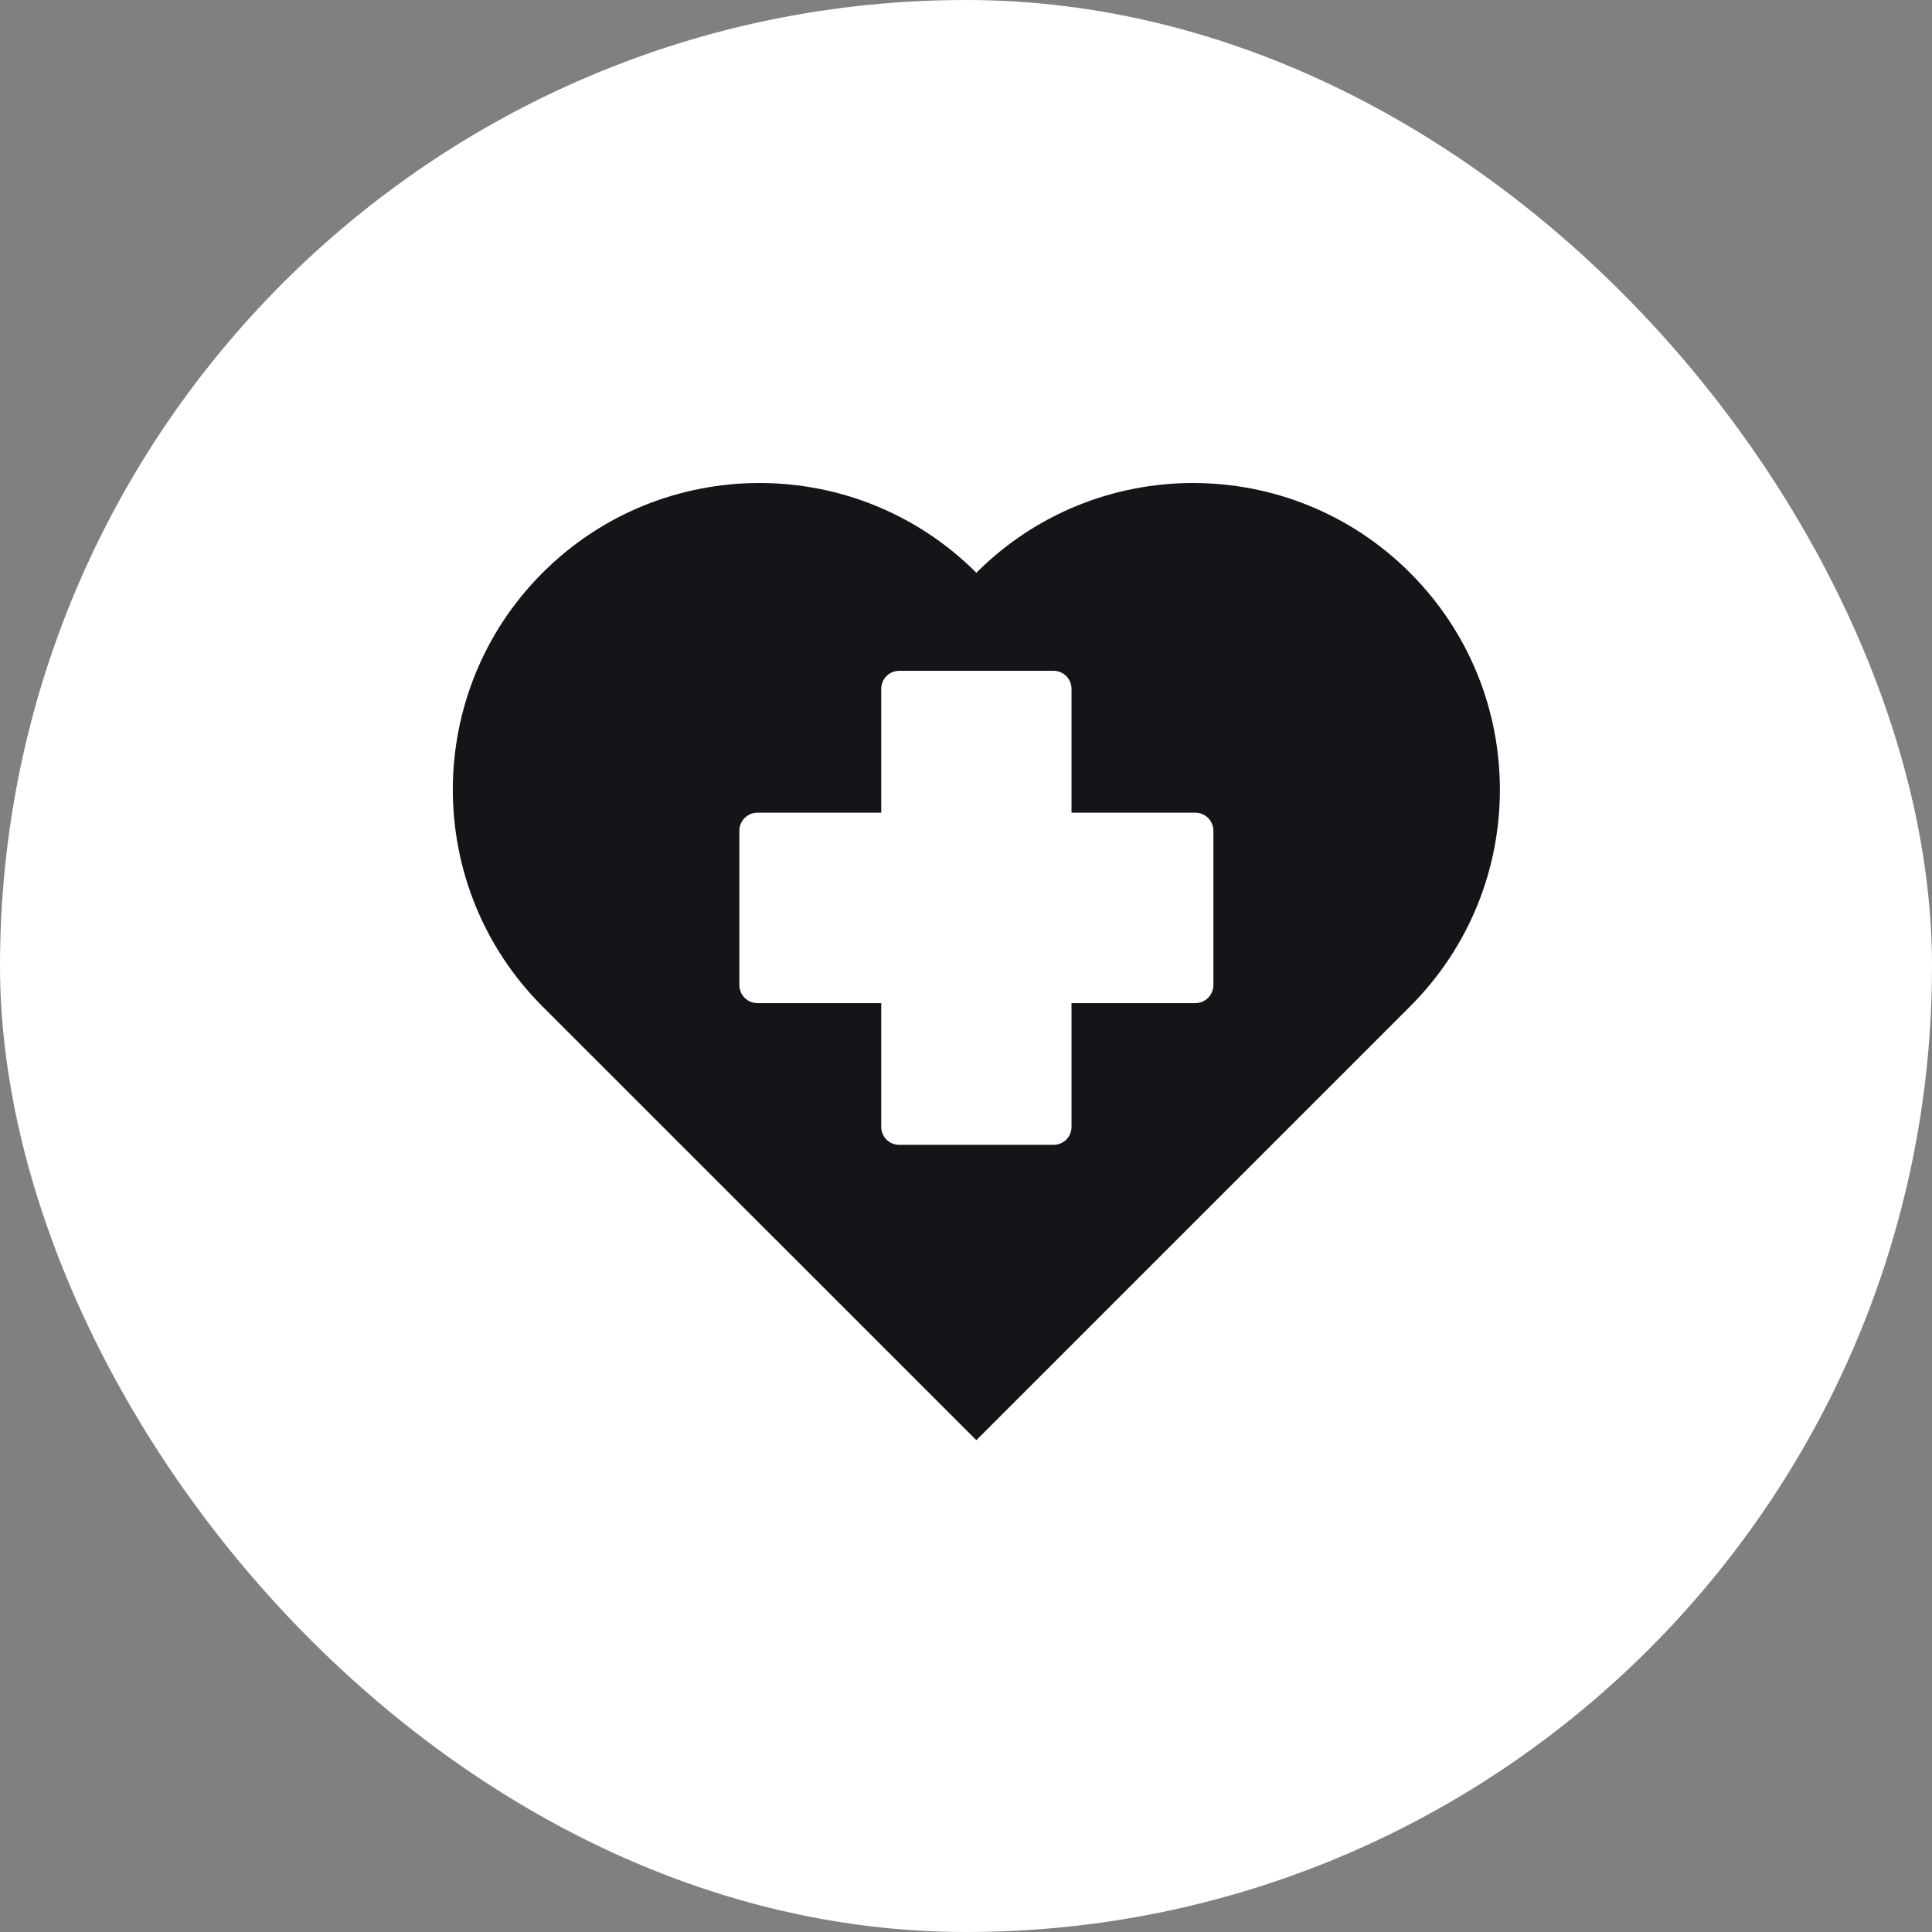
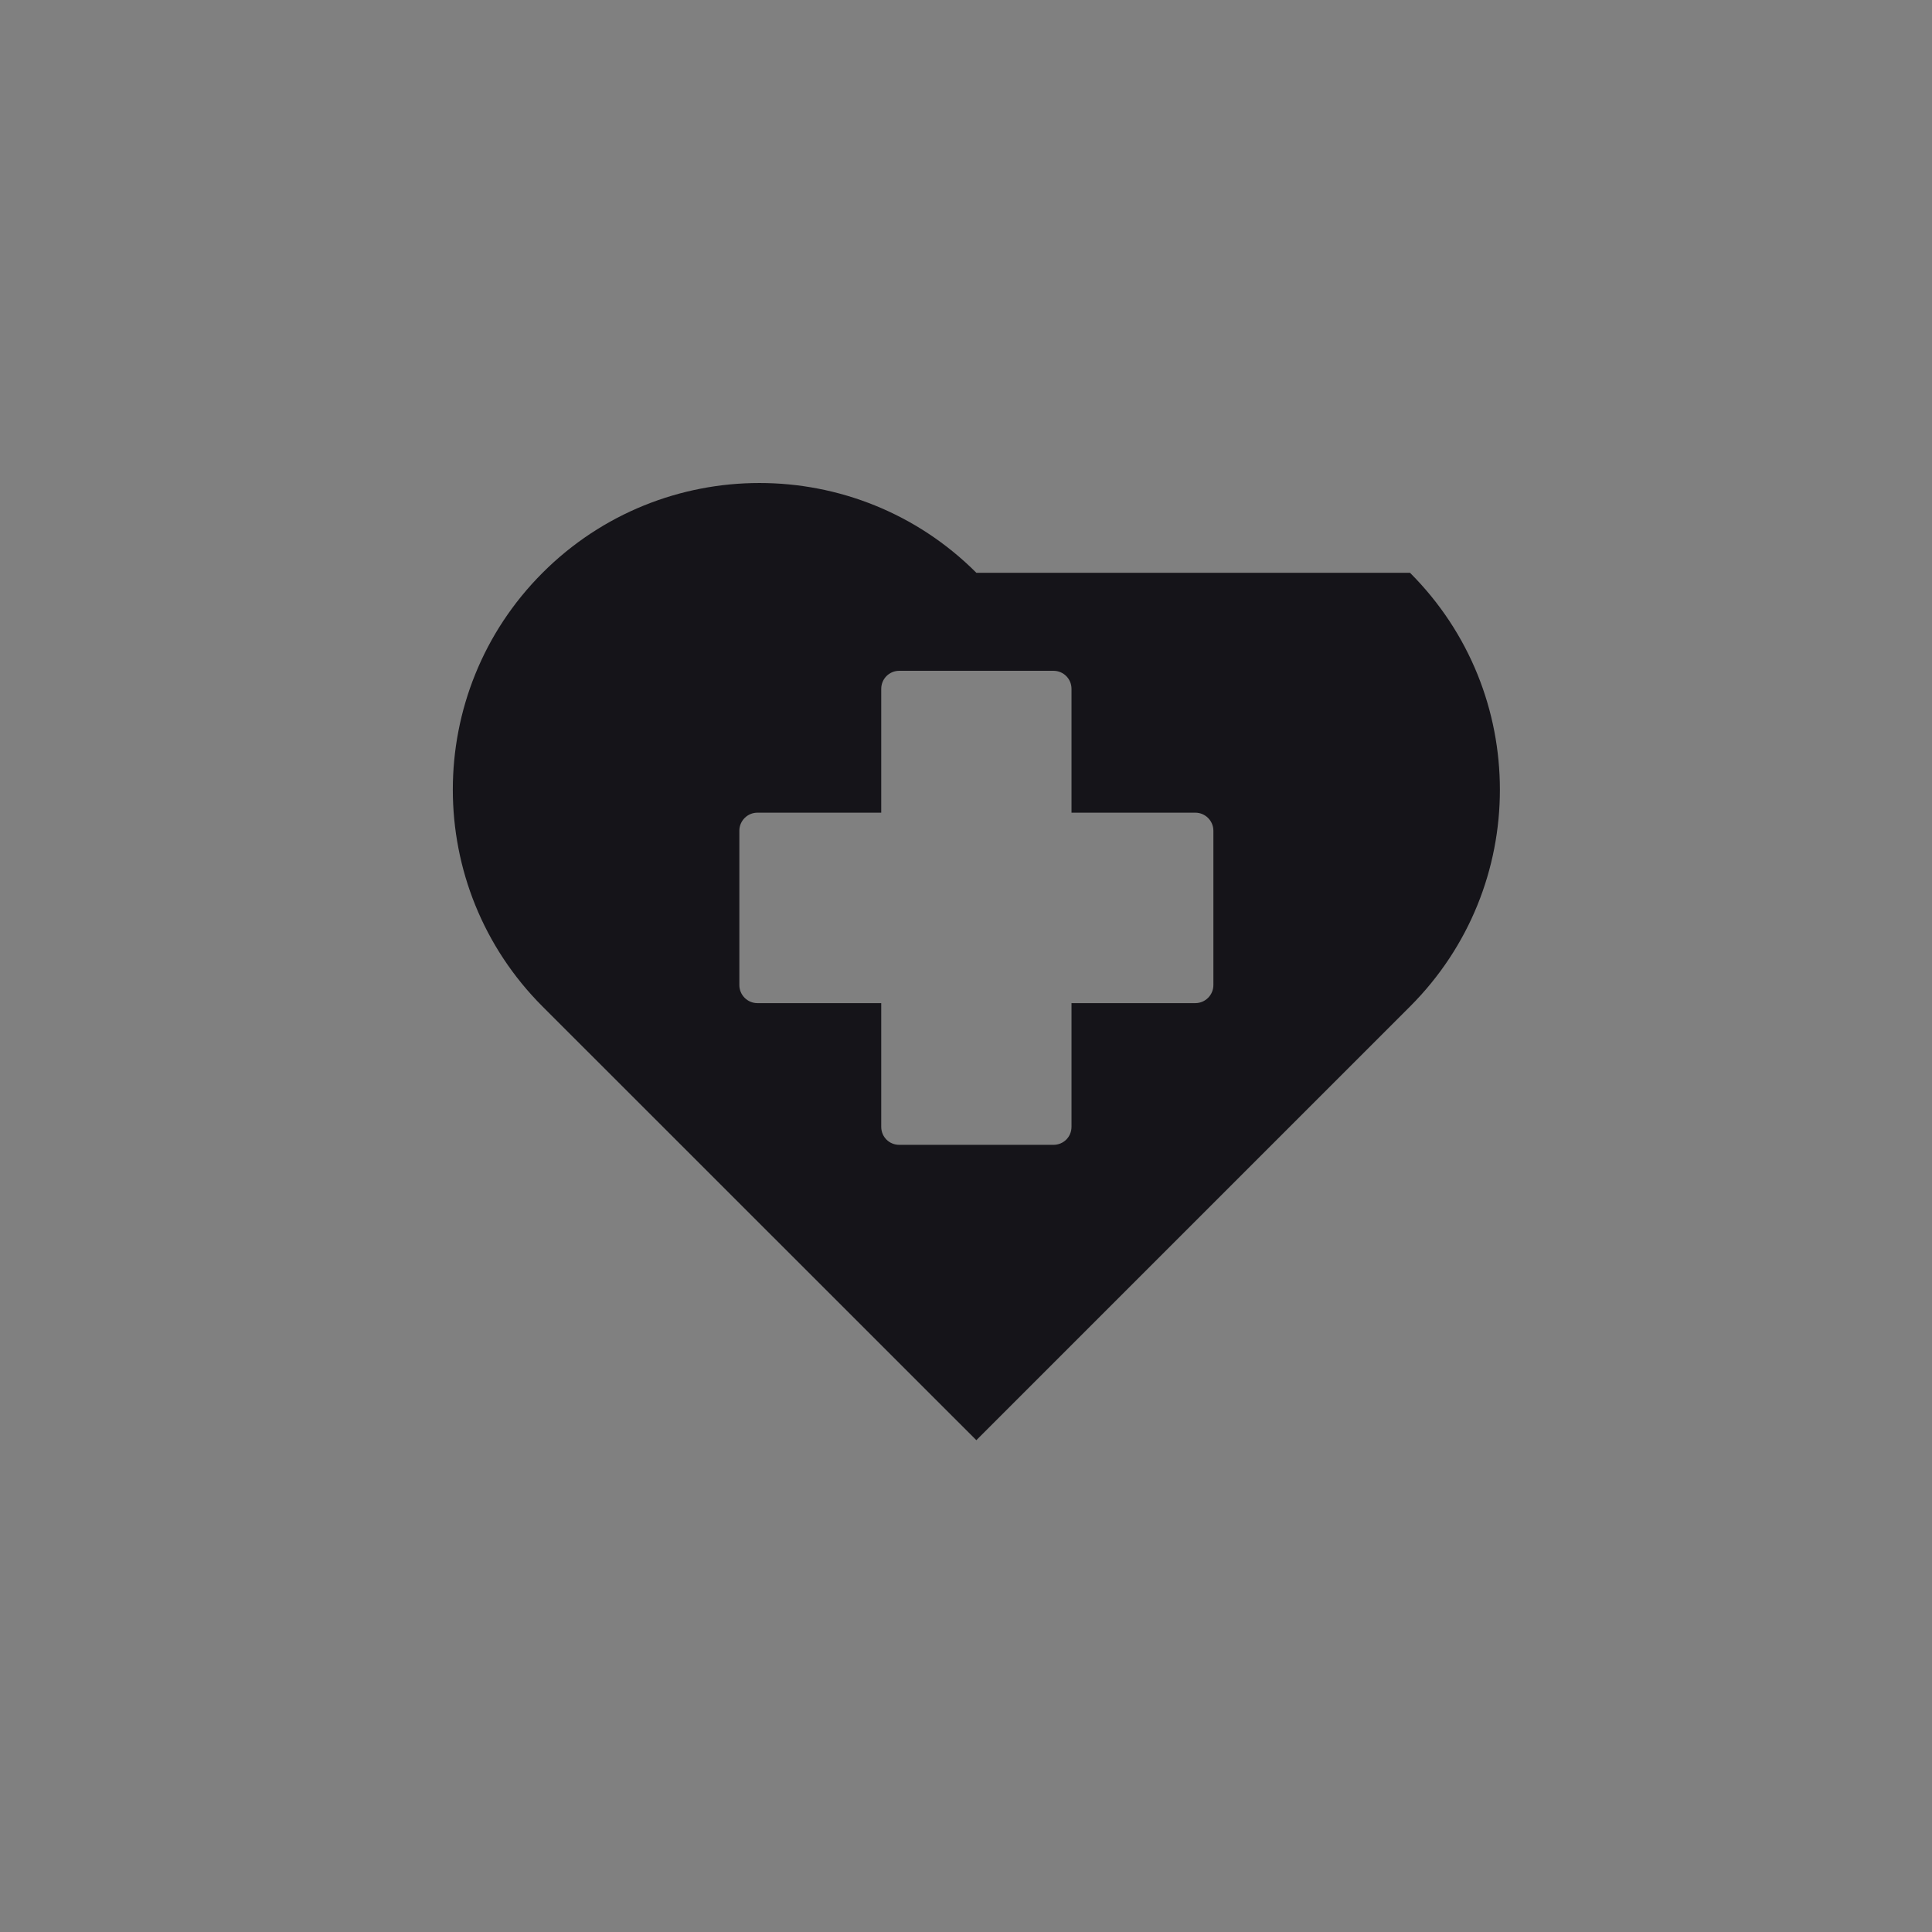
<svg xmlns="http://www.w3.org/2000/svg" width="64" height="64" viewBox="0 0 64 64" fill="none">
  <rect x="0" y="0" width="64" height="64" fill="#808080" stroke="none" />
-   <rect width="64" height="64" rx="32" fill="white" />
-   <path d="M32.343 18.974C28.379 15.009 21.938 15.009 17.974 18.974C14.009 22.938 14.009 29.379 17.974 33.343L32.343 47.708L46.708 33.343C48.693 31.358 49.686 28.763 49.686 26.162C49.686 23.56 48.699 20.965 46.708 18.974C42.743 15.009 36.302 15.009 32.343 18.974ZM40.195 32.632C40.195 32.961 39.926 33.23 39.597 33.23H35.495V37.326C35.495 37.661 35.232 37.924 34.897 37.924H29.79C29.455 37.924 29.192 37.661 29.192 37.326V33.23H25.09C24.761 33.23 24.492 32.961 24.492 32.632V27.519C24.492 27.19 24.761 26.921 25.09 26.921H29.192V22.819C29.192 22.49 29.455 22.221 29.79 22.221H34.897C35.232 22.221 35.495 22.49 35.495 22.819V26.921H39.597C39.926 26.921 40.195 27.19 40.195 27.519V32.632Z" fill="#151419" />
+   <path d="M32.343 18.974C28.379 15.009 21.938 15.009 17.974 18.974C14.009 22.938 14.009 29.379 17.974 33.343L32.343 47.708L46.708 33.343C48.693 31.358 49.686 28.763 49.686 26.162C49.686 23.56 48.699 20.965 46.708 18.974ZM40.195 32.632C40.195 32.961 39.926 33.23 39.597 33.23H35.495V37.326C35.495 37.661 35.232 37.924 34.897 37.924H29.79C29.455 37.924 29.192 37.661 29.192 37.326V33.23H25.09C24.761 33.23 24.492 32.961 24.492 32.632V27.519C24.492 27.19 24.761 26.921 25.09 26.921H29.192V22.819C29.192 22.49 29.455 22.221 29.79 22.221H34.897C35.232 22.221 35.495 22.49 35.495 22.819V26.921H39.597C39.926 26.921 40.195 27.19 40.195 27.519V32.632Z" fill="#151419" />
</svg>